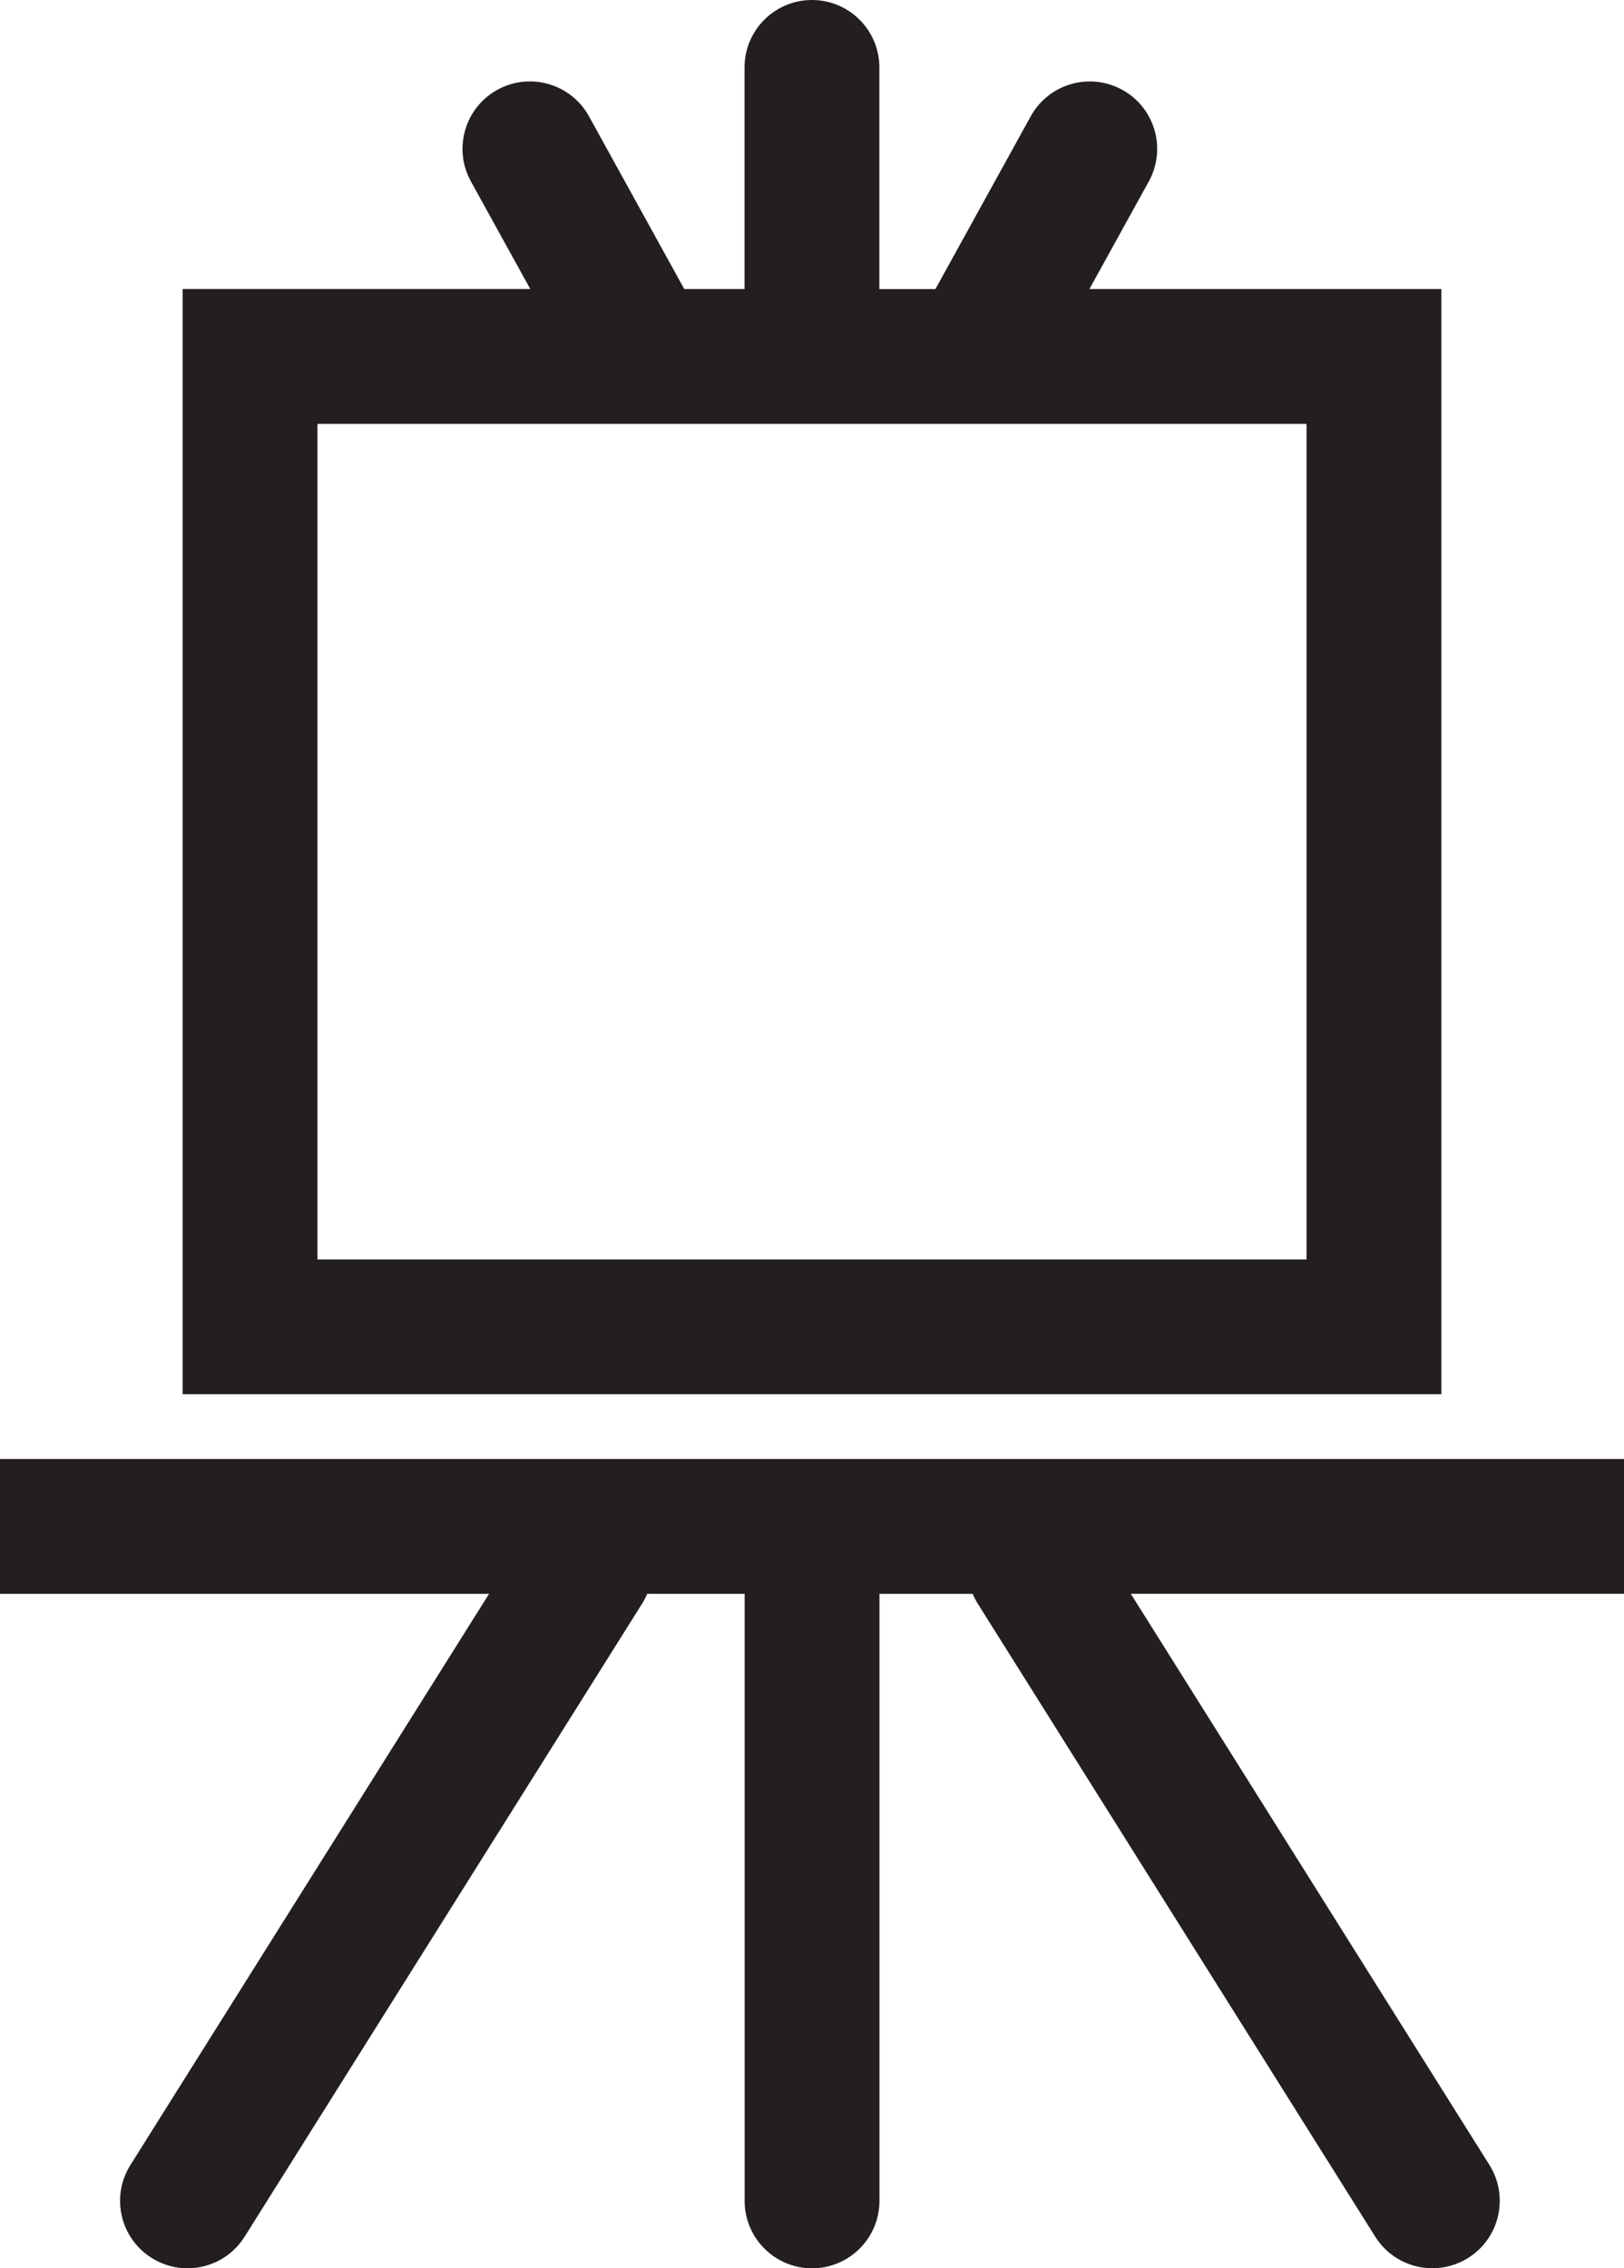
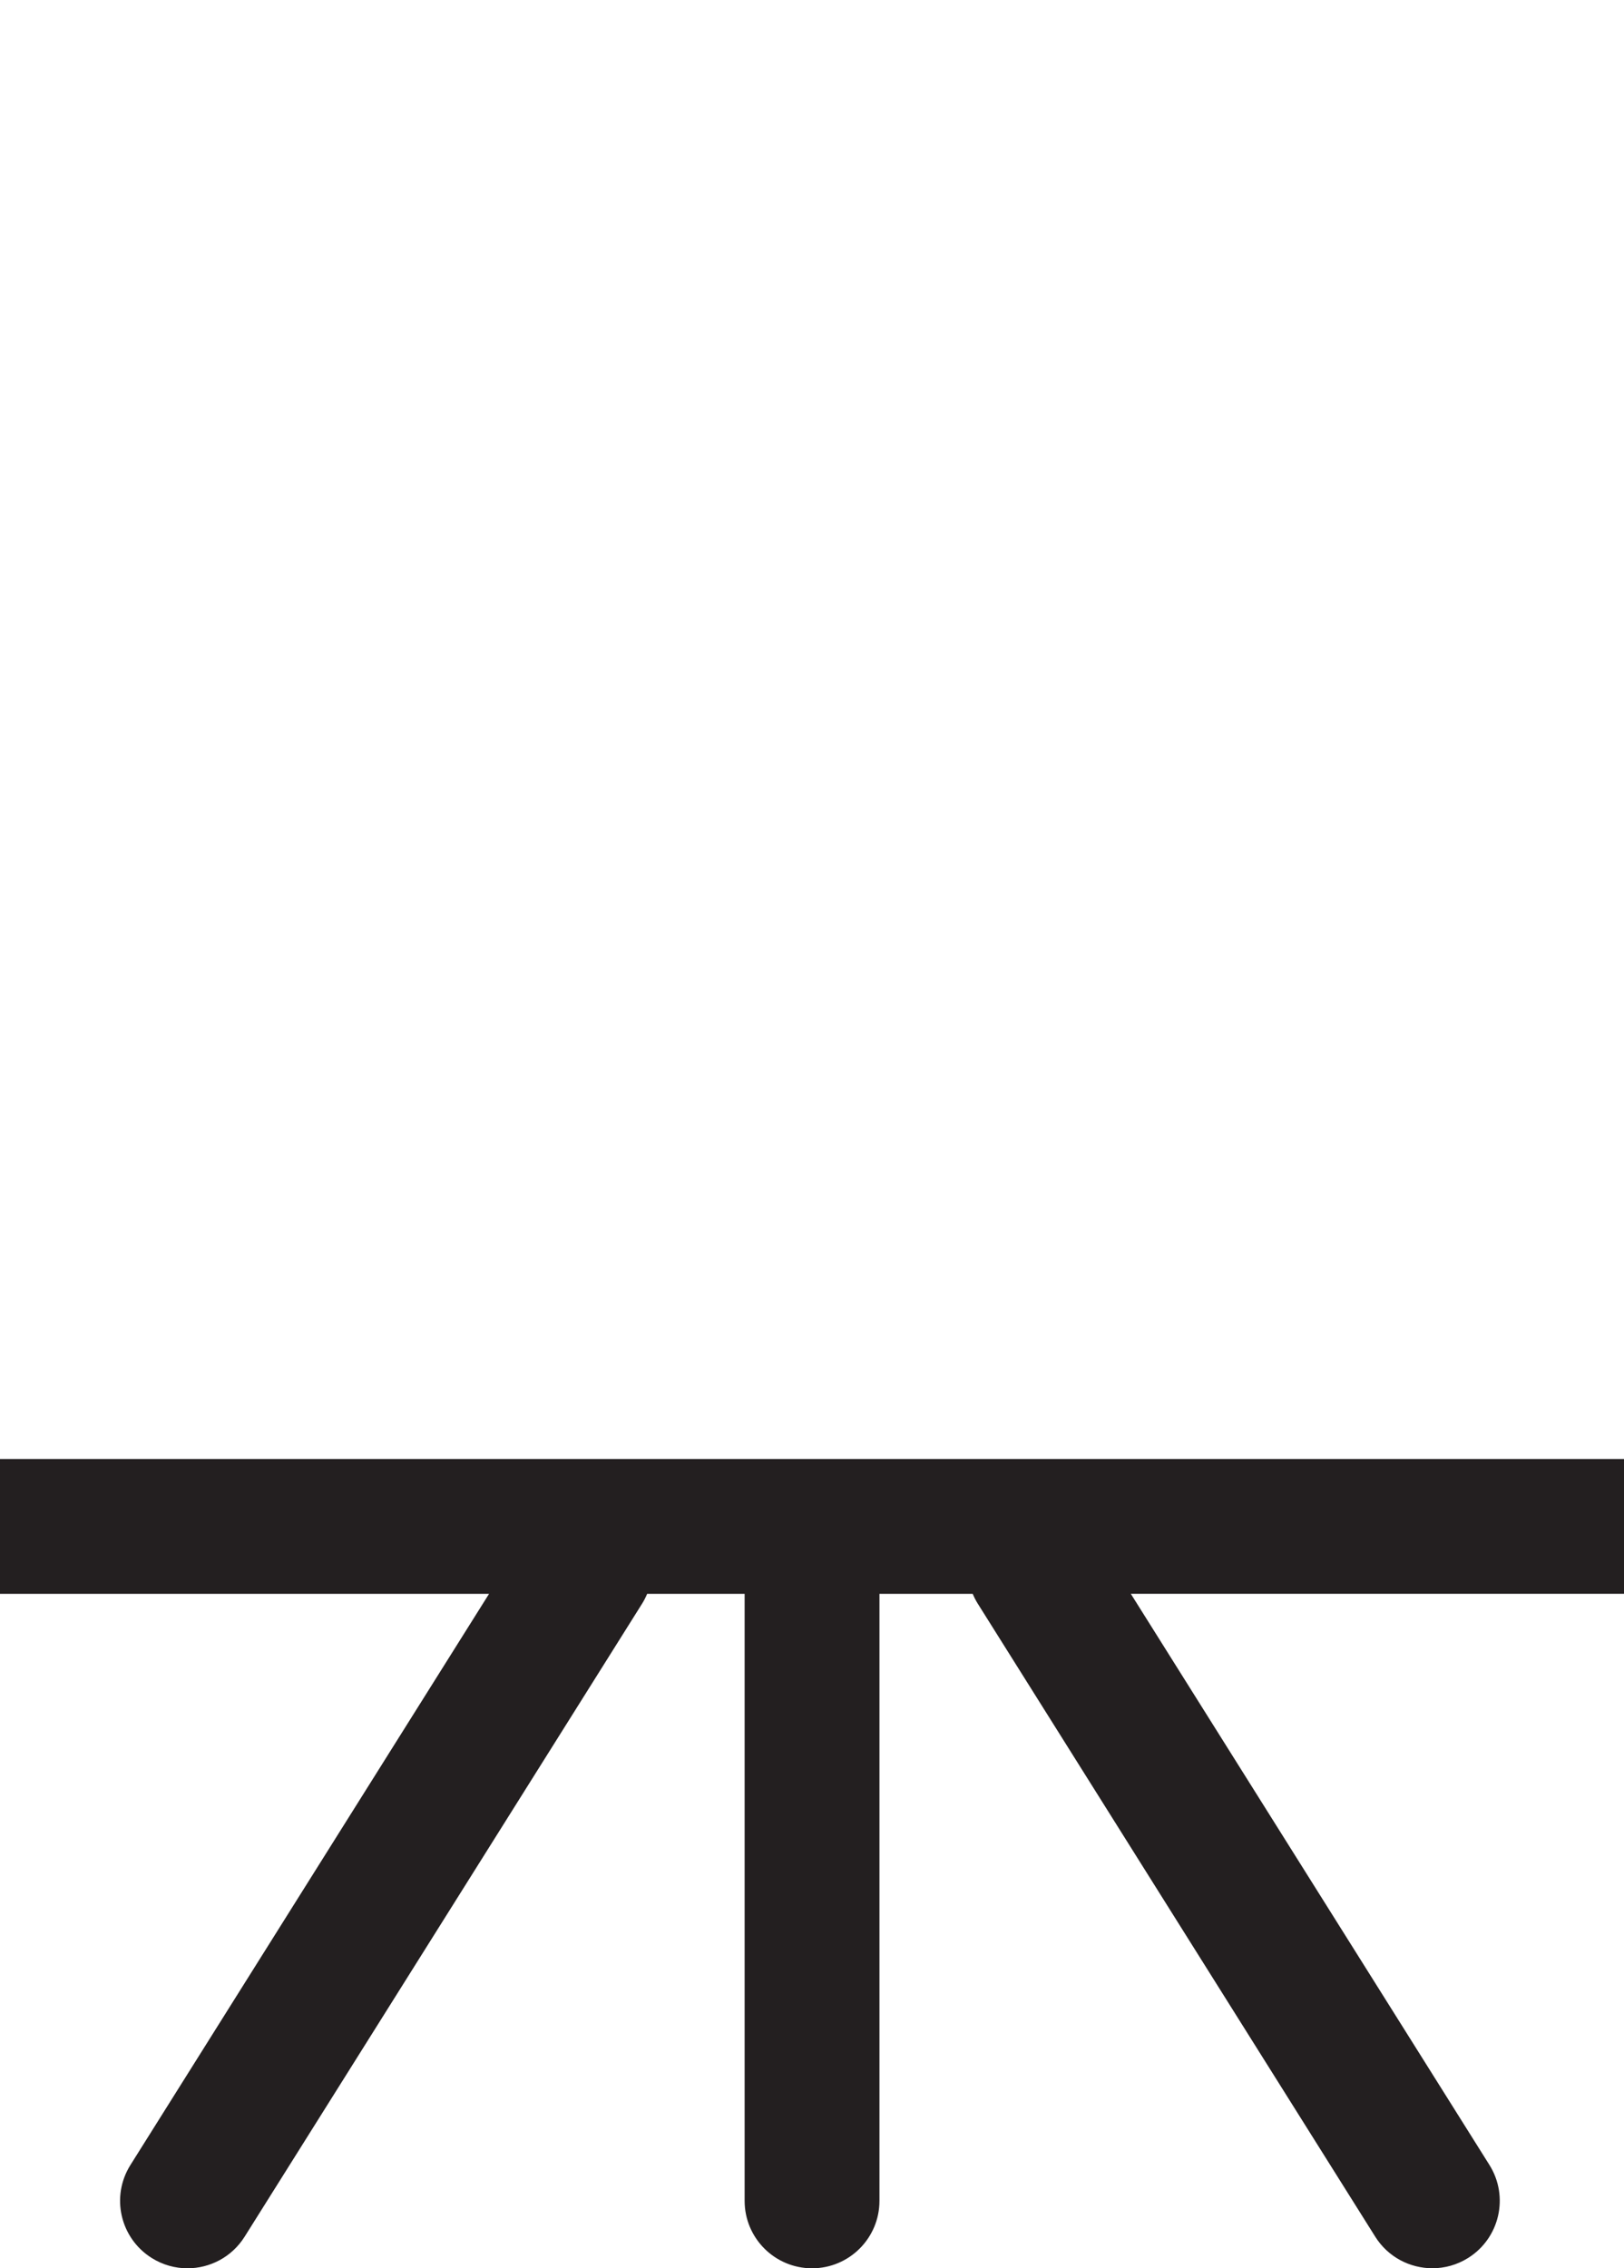
<svg xmlns="http://www.w3.org/2000/svg" id="Layer_2" viewBox="0 0 361.36 504.67">
  <defs>
    <style>.cls-1{fill:#231f20;}</style>
  </defs>
  <g id="Layer_1-2">
-     <path class="cls-1" d="m320.72,64.31h-78.31l13.21-23.94c4-7.25,1.37-16.38-5.89-20.38-7.25-4-16.38-1.37-20.38,5.89l-21.21,38.44h-12.47V15c0-8.28-6.72-15-15-15s-15,6.72-15,15v49.31h-13.41l-21.21-38.44c-4-7.25-13.13-9.89-20.38-5.89-7.25,4-9.89,13.13-5.89,20.38l13.21,23.94H40.64v245.9h280.08V64.31Zm-30,215.9H70.64V94.31h220.08v185.9Z" />
    <path class="cls-1" d="m361.36,324.61H0v30h108.82l-79.8,127.08c-4.41,7.02-2.29,16.27,4.73,20.68,2.48,1.56,5.24,2.3,7.96,2.3,4.99,0,9.87-2.49,12.72-7.03l88.46-140.87c.44-.7.8-1.43,1.11-2.16h21.69v135.06c0,8.28,6.72,15,15,15s15-6.72,15-15v-135.06h20.75c.31.74.67,1.46,1.11,2.16l88.46,140.87c2.85,4.54,7.73,7.02,12.72,7.02,2.72,0,5.48-.74,7.96-2.3,7.02-4.41,9.13-13.66,4.73-20.68l-79.8-127.08h109.76v-30Z" />
  </g>
</svg>